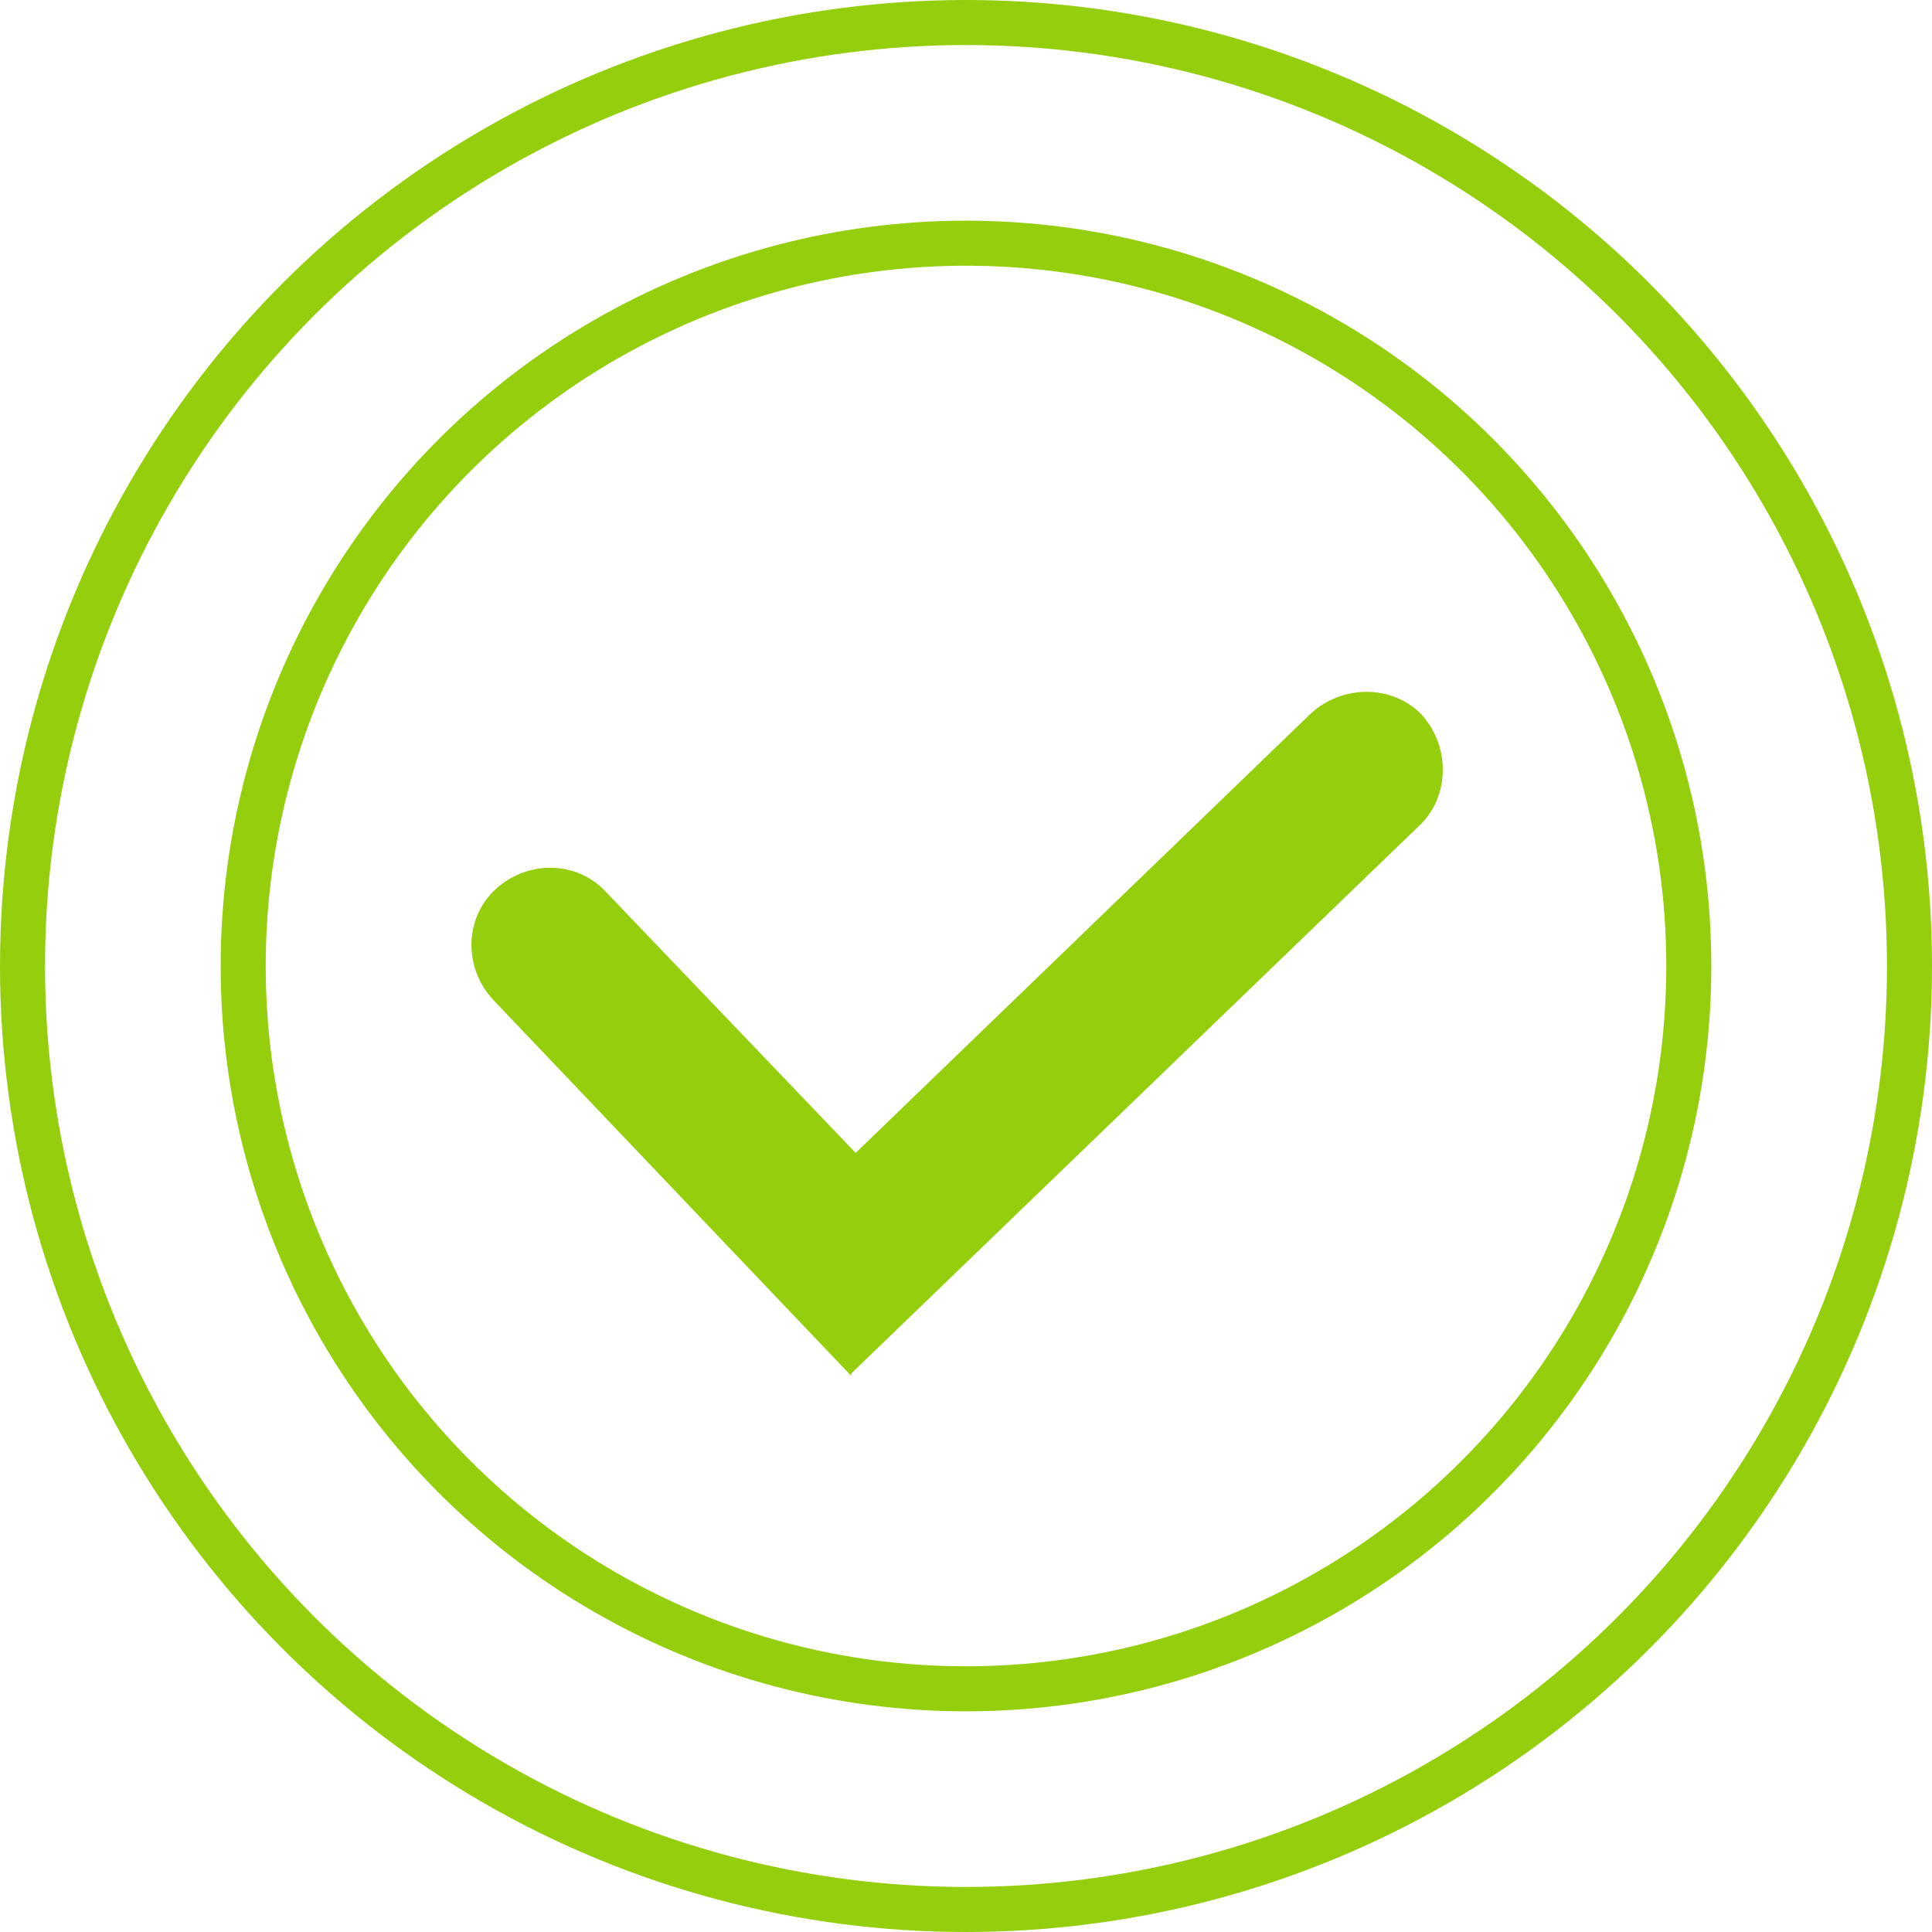
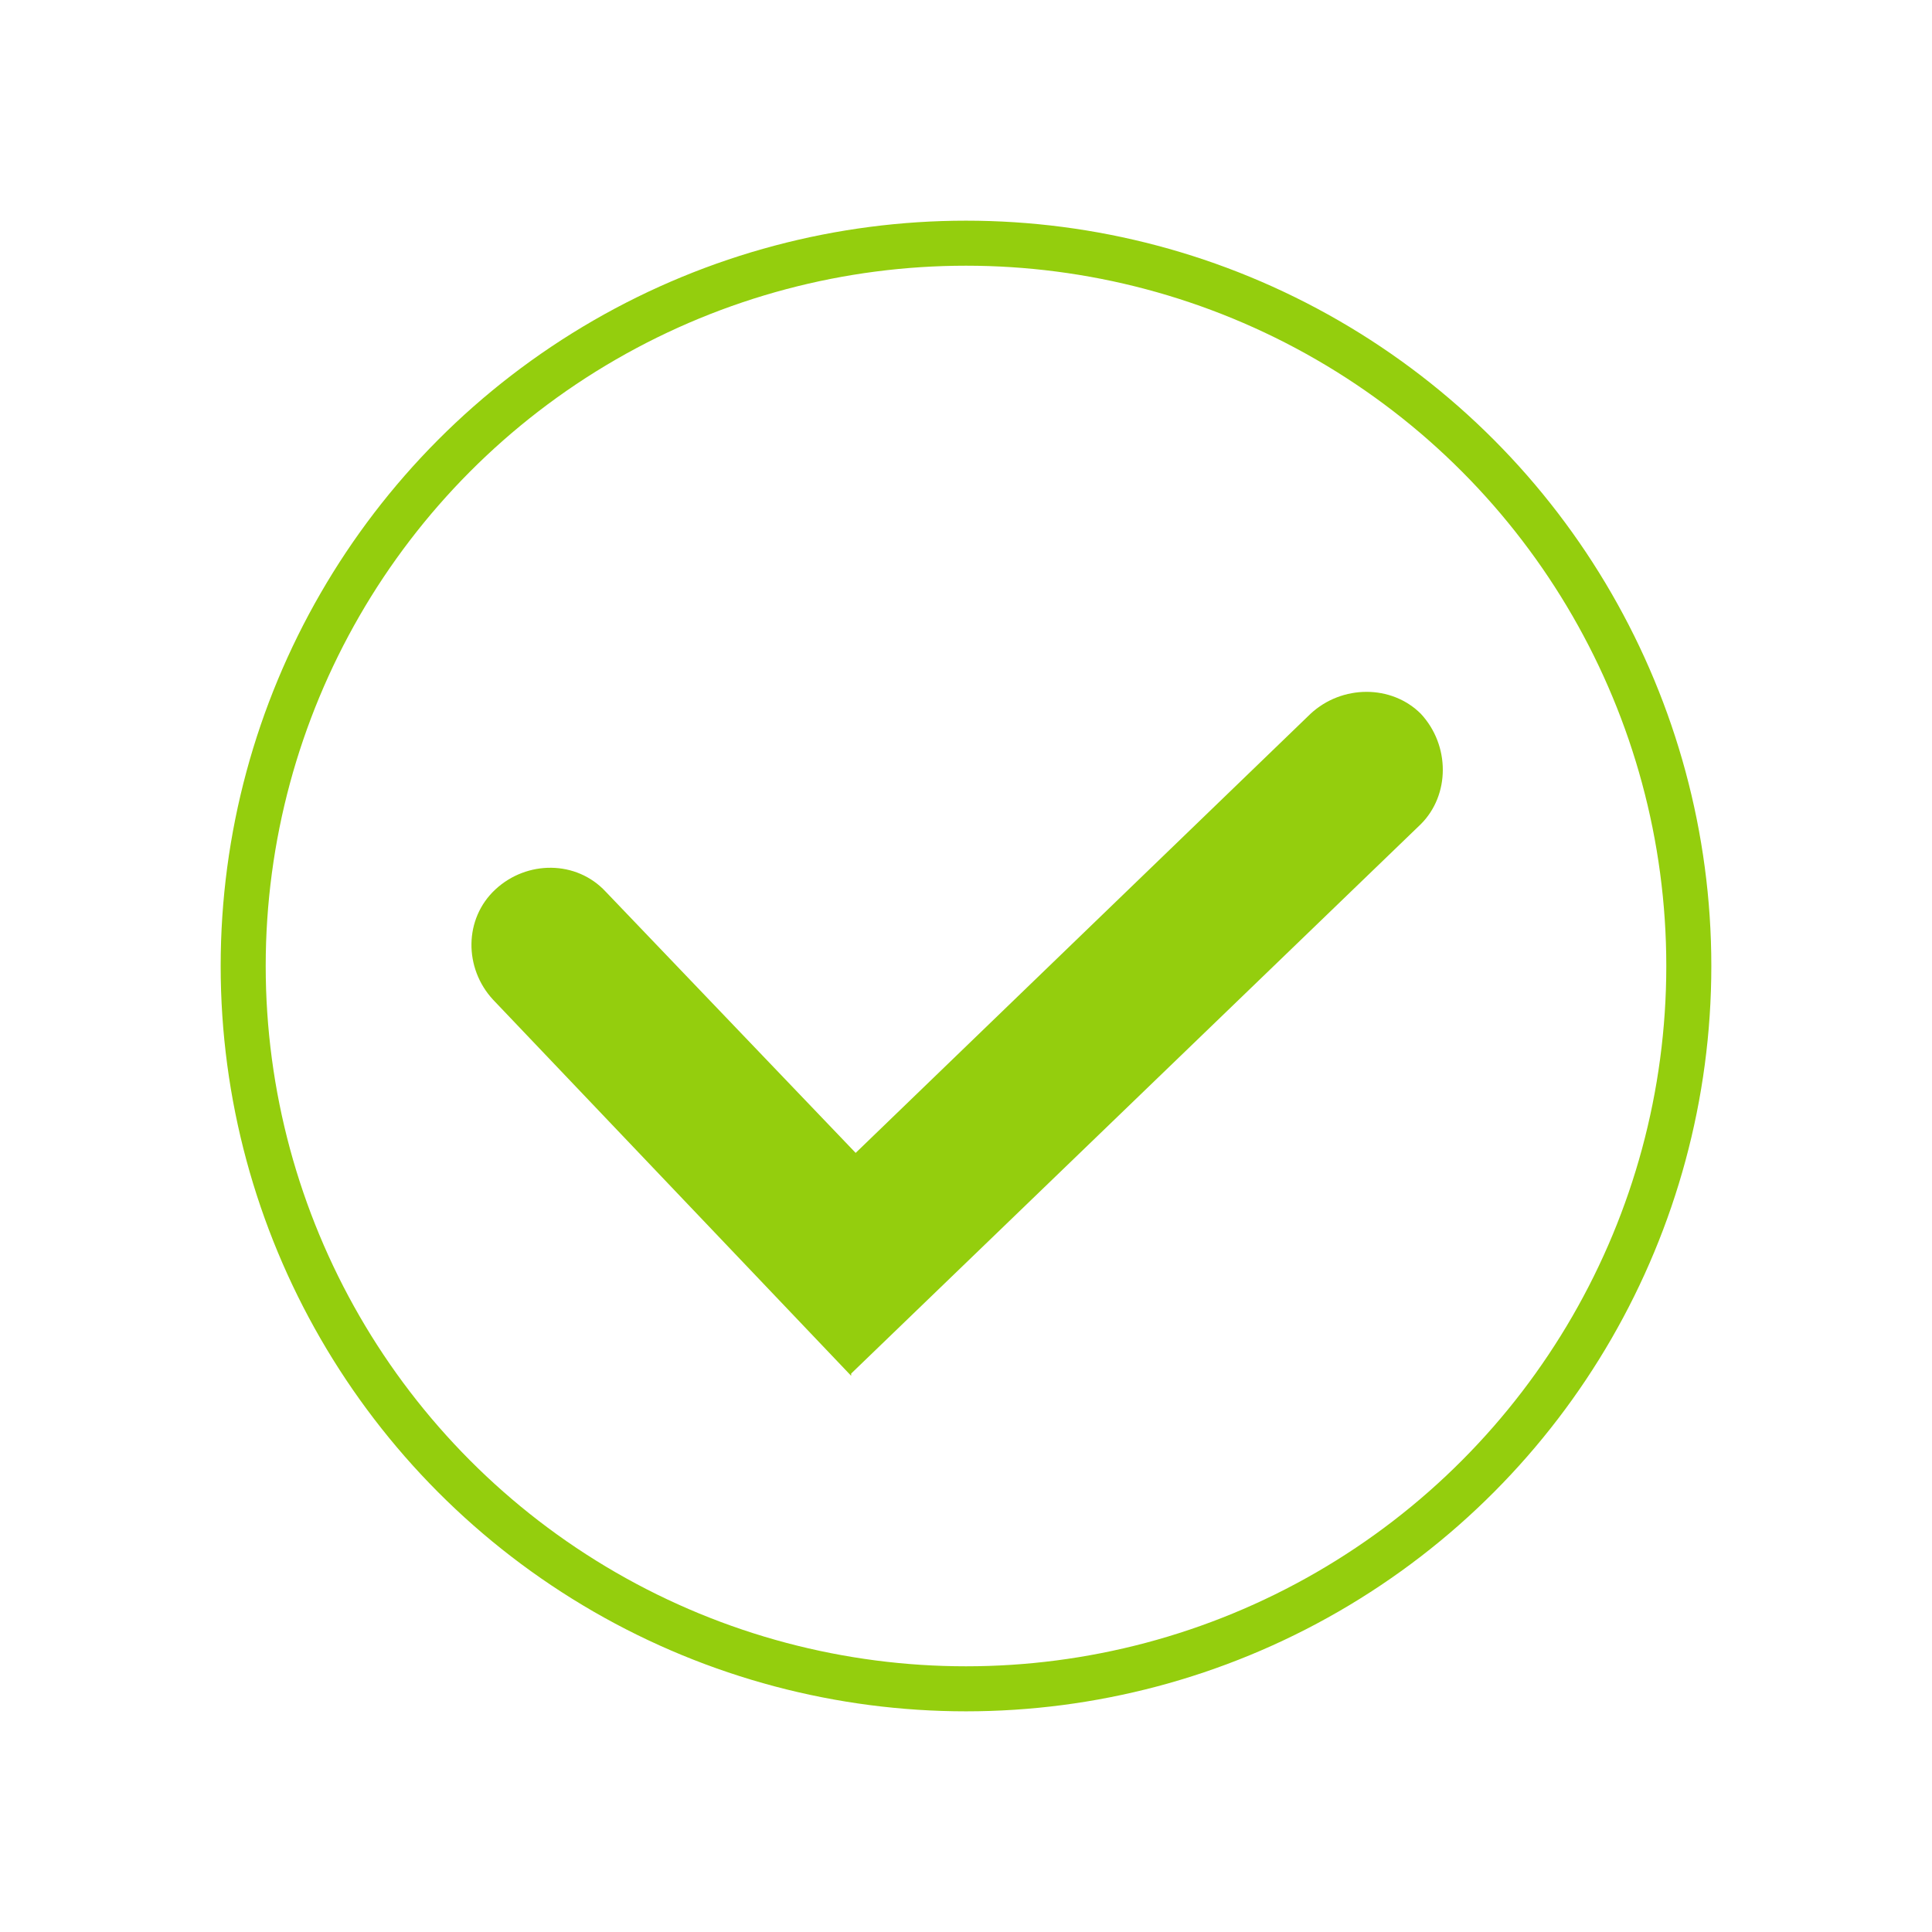
<svg xmlns="http://www.w3.org/2000/svg" id="Capa_2" viewBox="0 0 85.8 85.8">
  <defs>
    <style>.cls-1{fill:#94ce0d;}.cls-2{fill:none;stroke:#94ce0d;stroke-linecap:round;stroke-miterlimit:10;stroke-width:2px;}</style>
  </defs>
  <g id="Capa_1-2">
-     <circle class="cls-2" cx="42.9" cy="42.9" r="41.9" />
    <circle class="cls-2" cx="42.9" cy="42.9" r="32.1" />
-     <path class="cls-1" d="M37.8,61.1l-15.9-16.7c-1.3-1.4-1.3-3.6,.1-4.9,1.4-1.3,3.6-1.3,4.9,.1l11.1,11.6,20.2-19.5c1.4-1.3,3.6-1.3,4.9,0,1.3,1.4,1.3,3.6,0,4.9l-25.3,24.4Z" />
+     <path class="cls-1" d="M37.8,61.1l-15.9-16.7c-1.3-1.4-1.3-3.6,.1-4.9,1.4-1.3,3.6-1.3,4.9,.1l11.1,11.6,20.2-19.5c1.4-1.3,3.6-1.3,4.9,0,1.3,1.4,1.3,3.6,0,4.9l-25.3,24.4" />
  </g>
</svg>